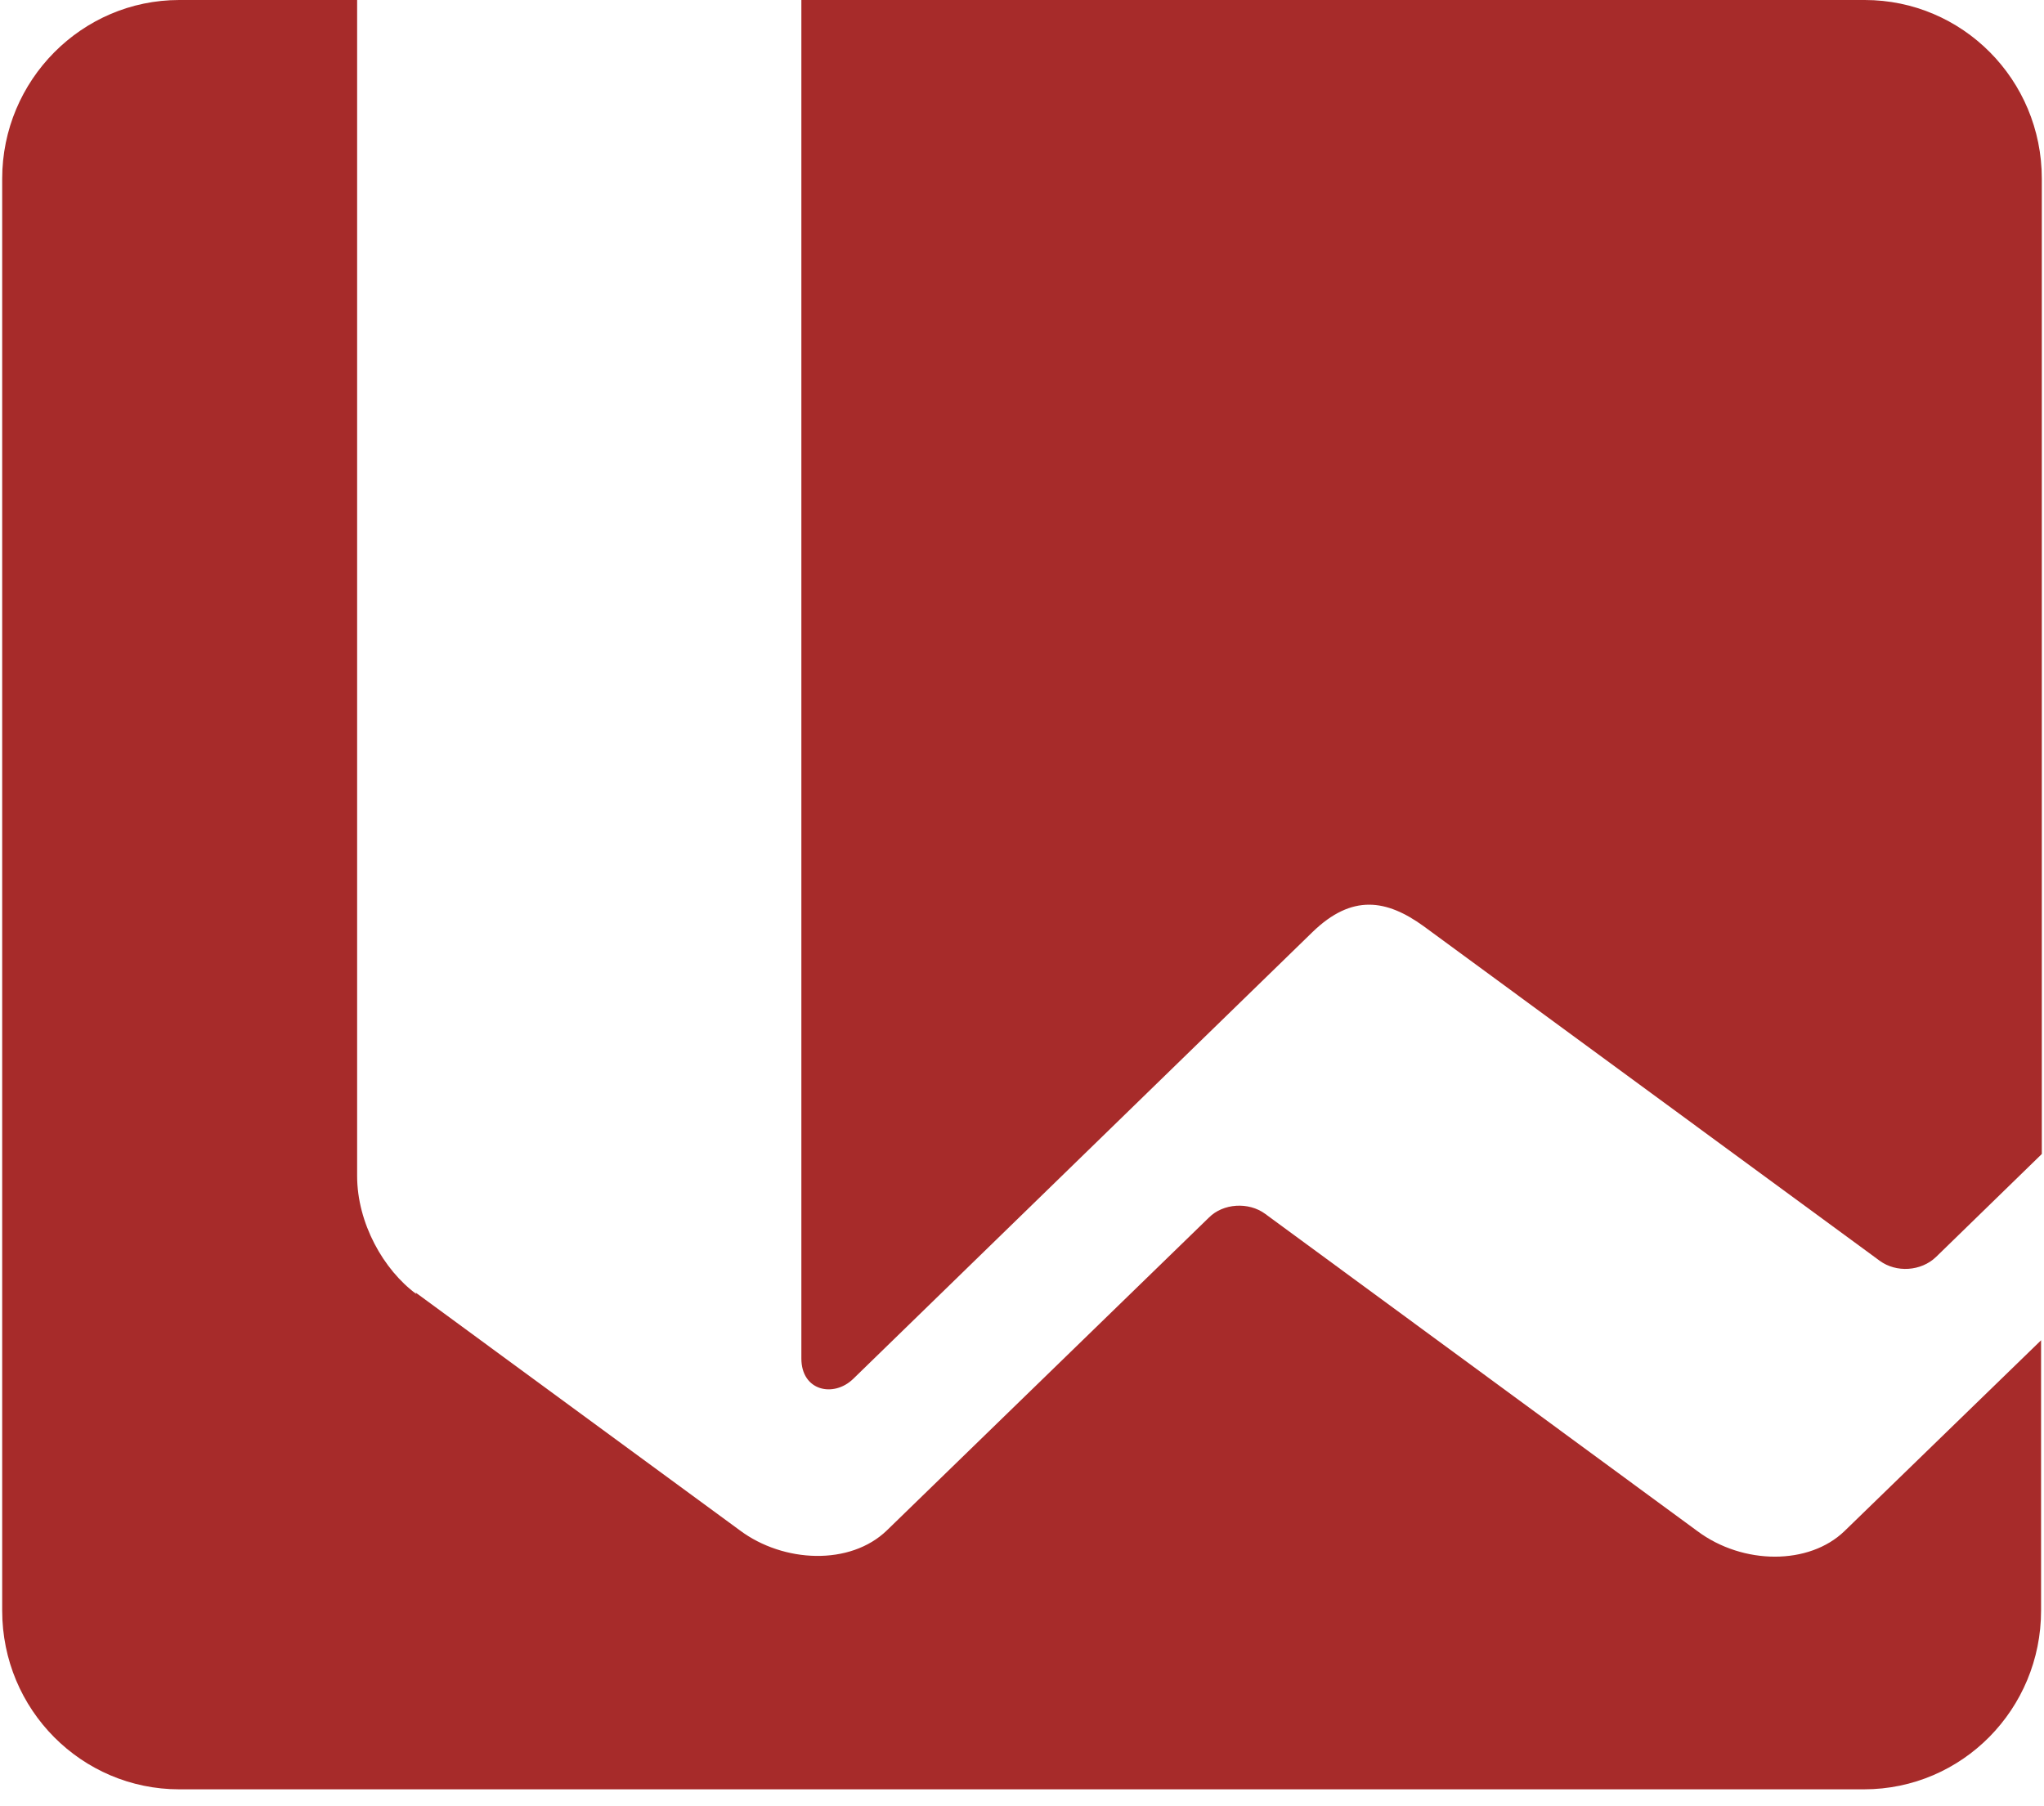
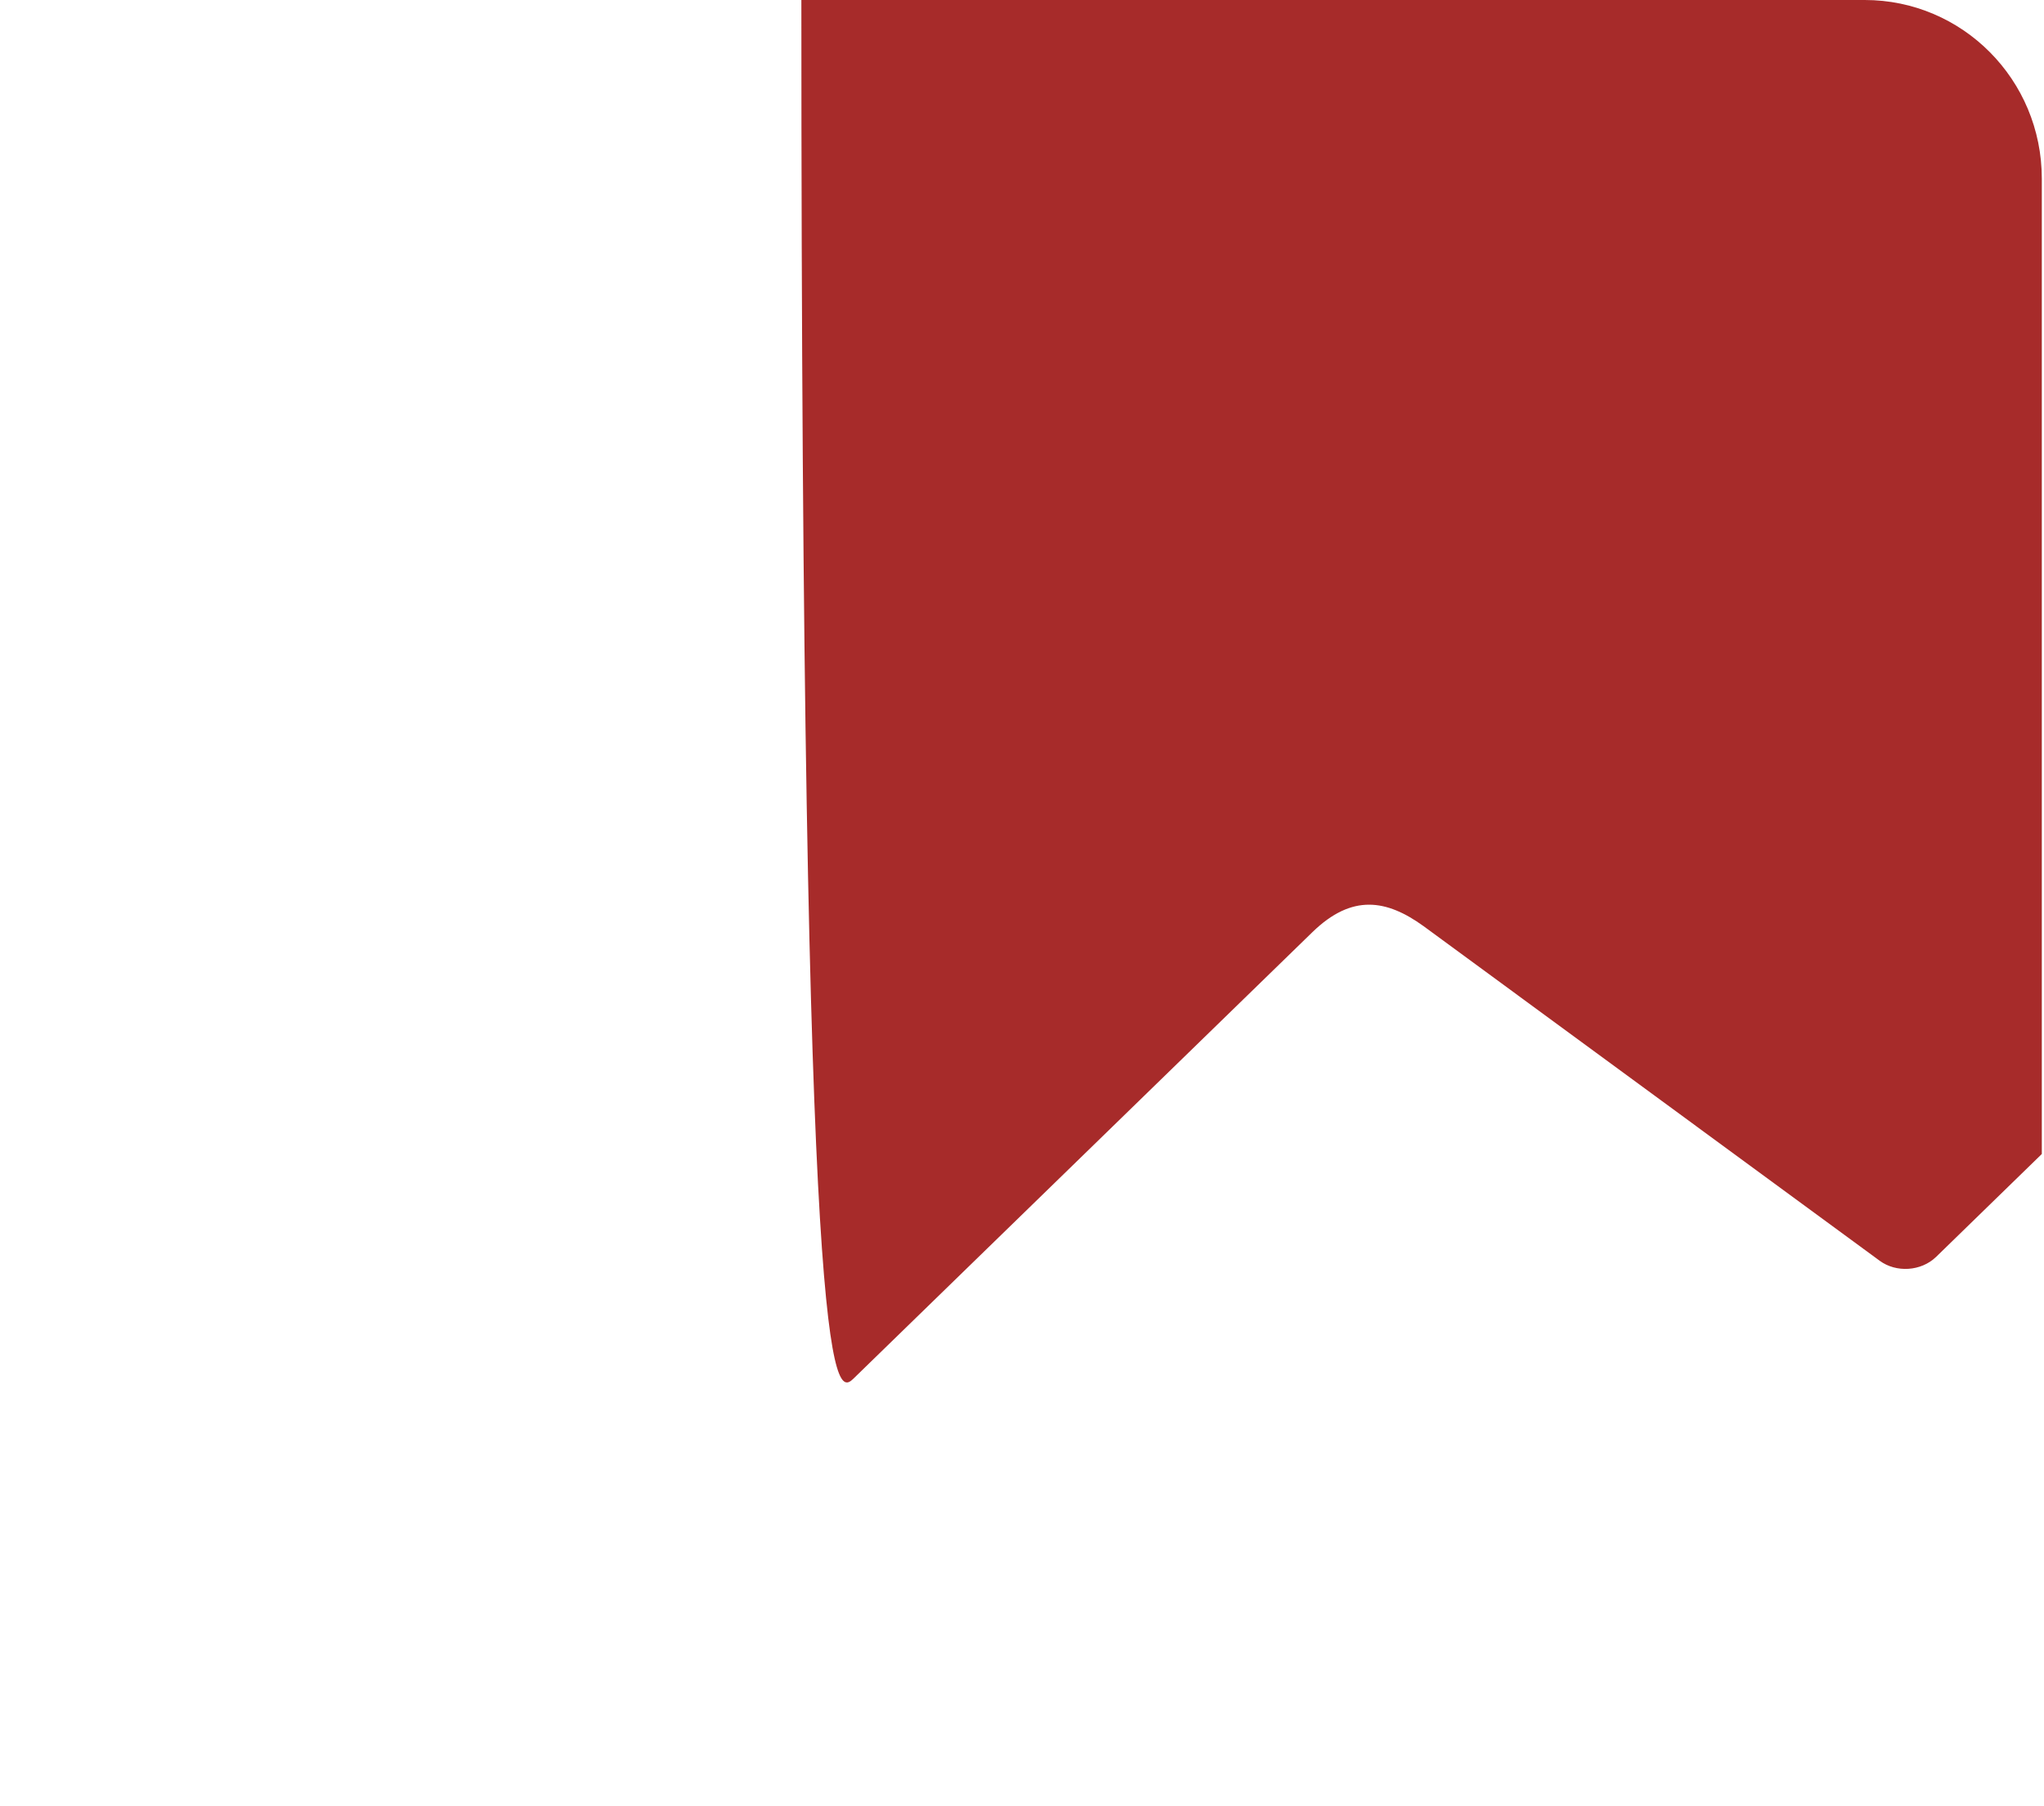
<svg xmlns="http://www.w3.org/2000/svg" width="86" height="76" viewBox="0 0 86 76" fill="none">
-   <path d="M17.52 54.45C16.131 53.431 15.026 51.456 15.026 49.48V0H7.543C3.439 0 0.092 3.377 0.092 7.519V67.768C0.092 71.942 3.439 75.288 7.543 75.288H78.425C82.562 75.288 85.877 71.91 85.877 67.768V56.394L77.605 64.423C76.121 65.857 73.342 65.857 71.416 64.423L53.23 51.073C52.535 50.563 51.462 50.627 50.862 51.233L37.317 64.391C35.77 65.889 32.96 65.761 31.128 64.391L17.489 54.387L17.52 54.45Z" fill="#A72B2A" />
-   <path d="M35.864 58.051L55.219 39.221C56.892 37.596 58.345 37.851 59.892 38.966L79.088 53.049C79.783 53.558 80.825 53.495 81.456 52.889L85.908 48.556V7.519C85.908 3.345 82.561 0 78.457 0H33.717V57.159C33.717 58.529 35.075 58.816 35.896 58.019L35.864 58.051Z" fill="#A72B2A" />
+   <path d="M35.864 58.051L55.219 39.221C56.892 37.596 58.345 37.851 59.892 38.966L79.088 53.049C79.783 53.558 80.825 53.495 81.456 52.889L85.908 48.556V7.519C85.908 3.345 82.561 0 78.457 0H33.717C33.717 58.529 35.075 58.816 35.896 58.019L35.864 58.051Z" fill="#A72B2A" />
</svg>